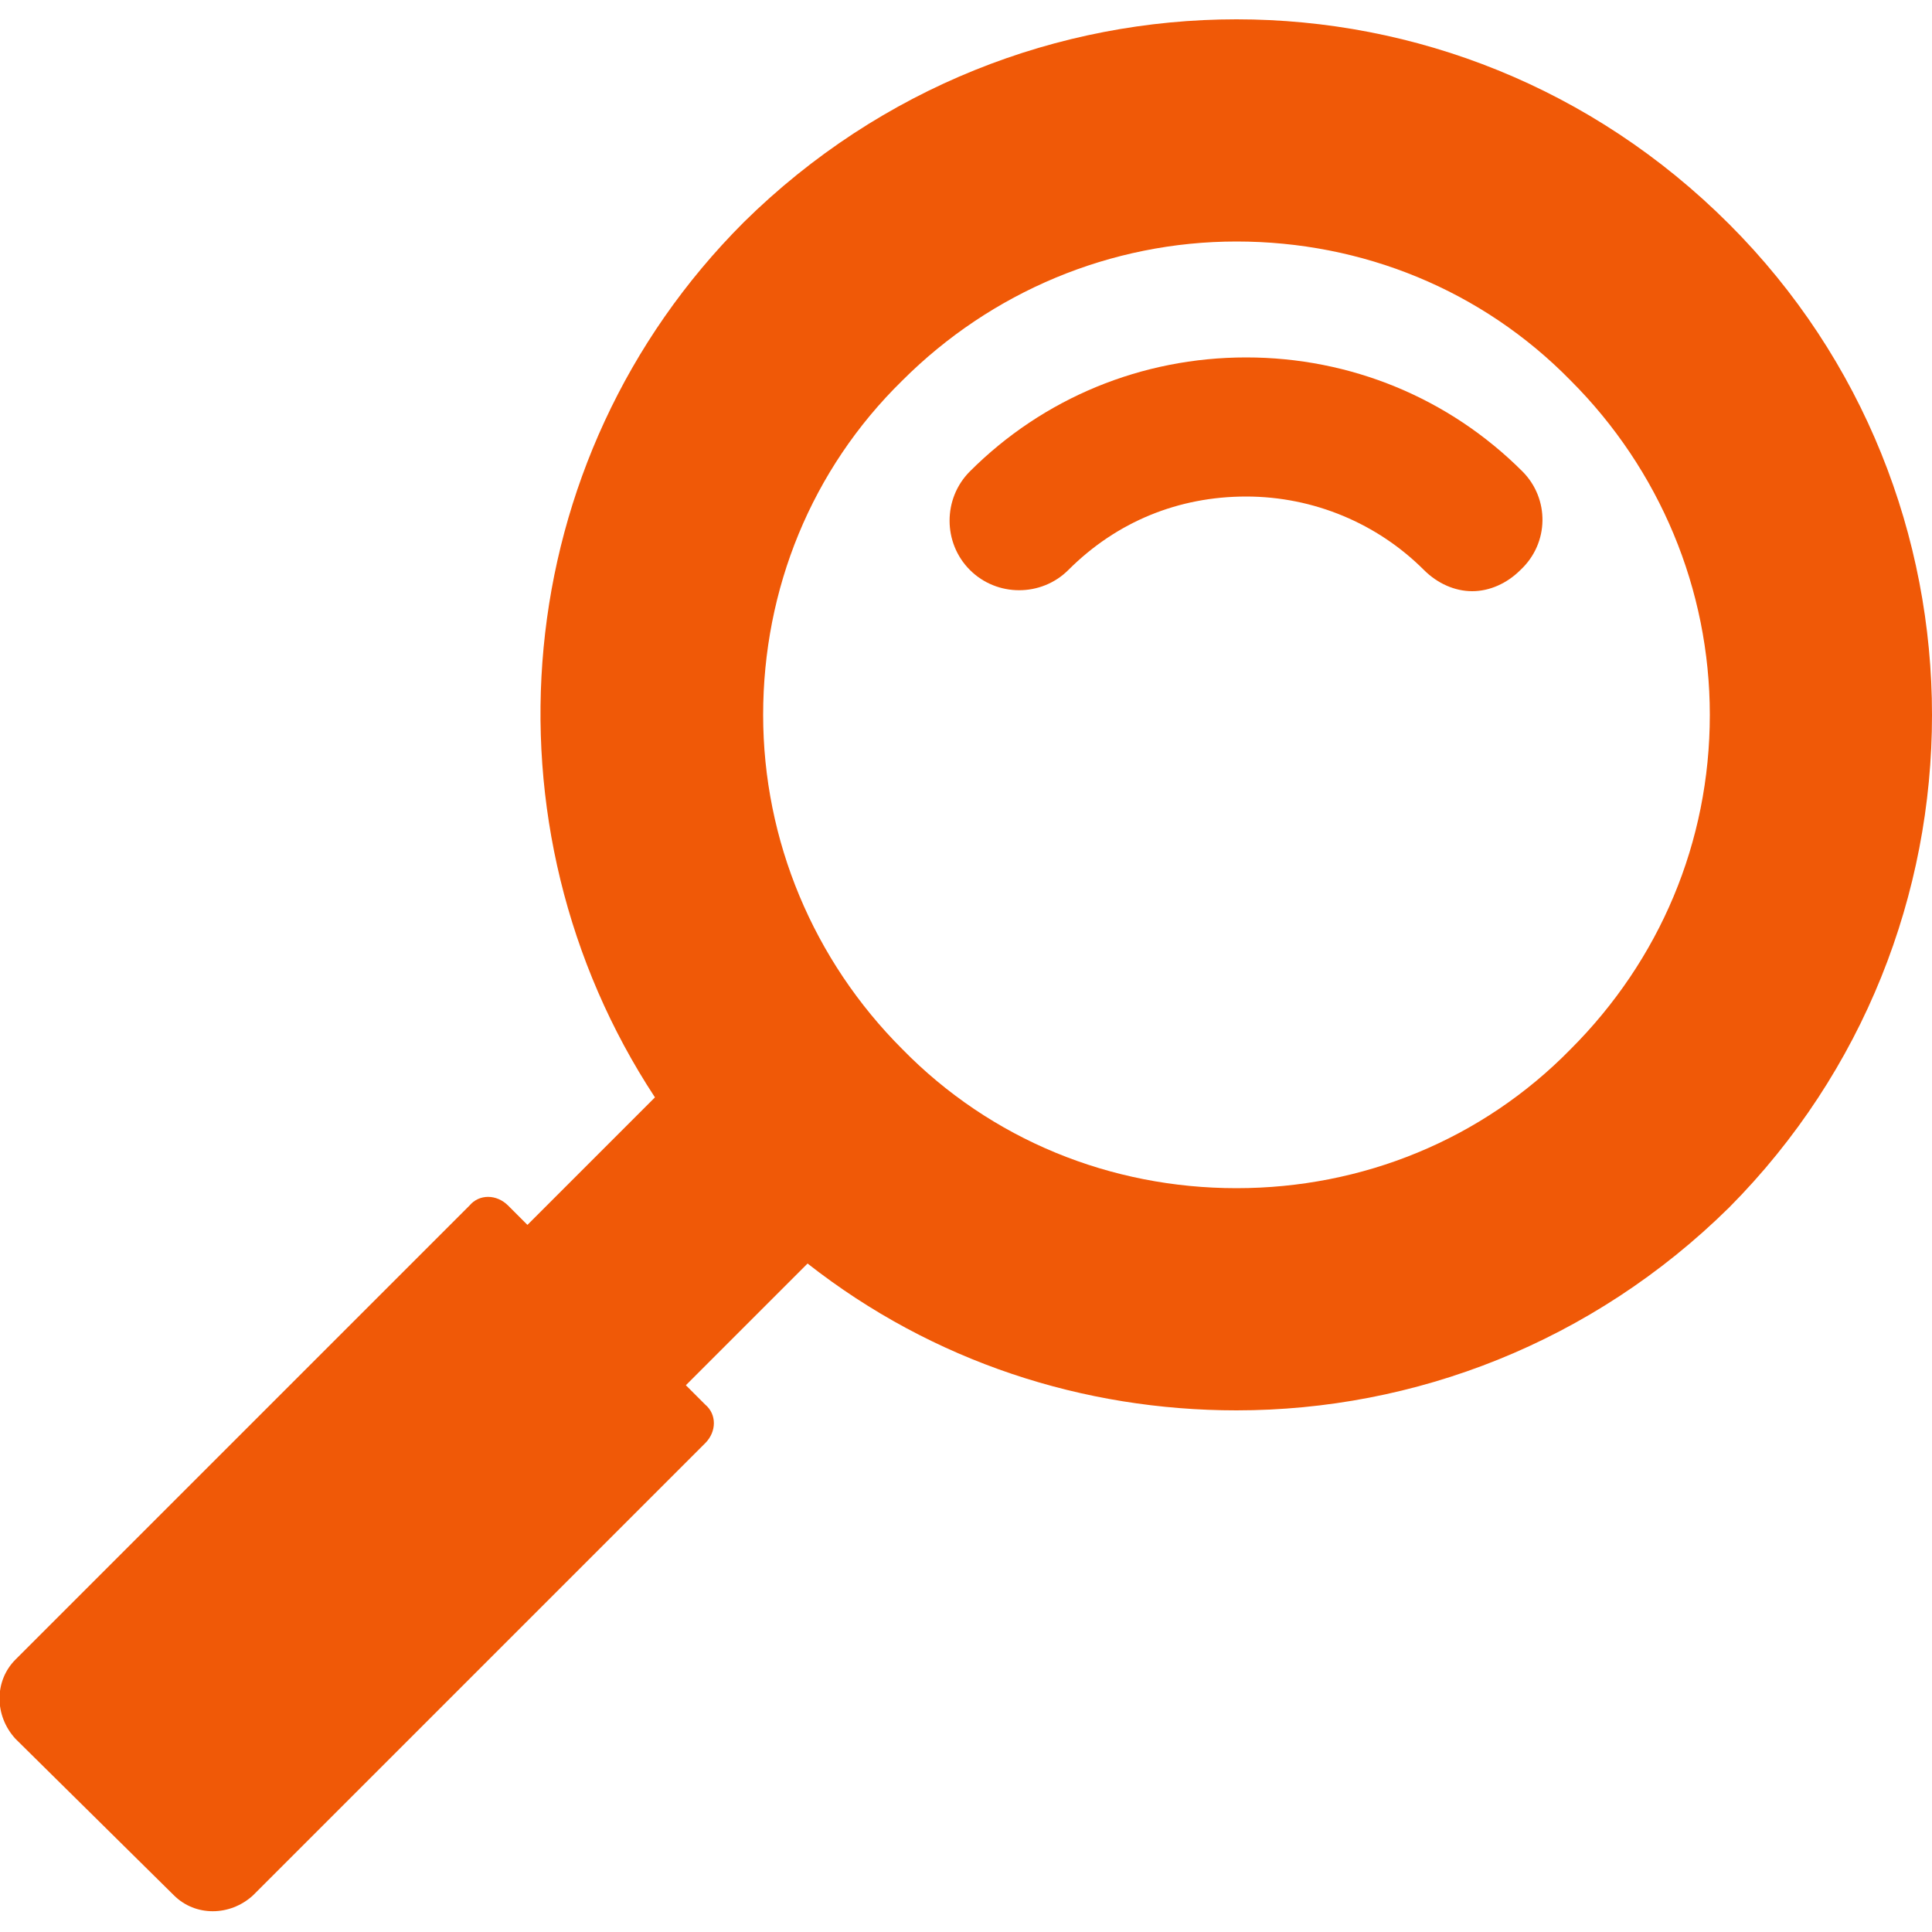
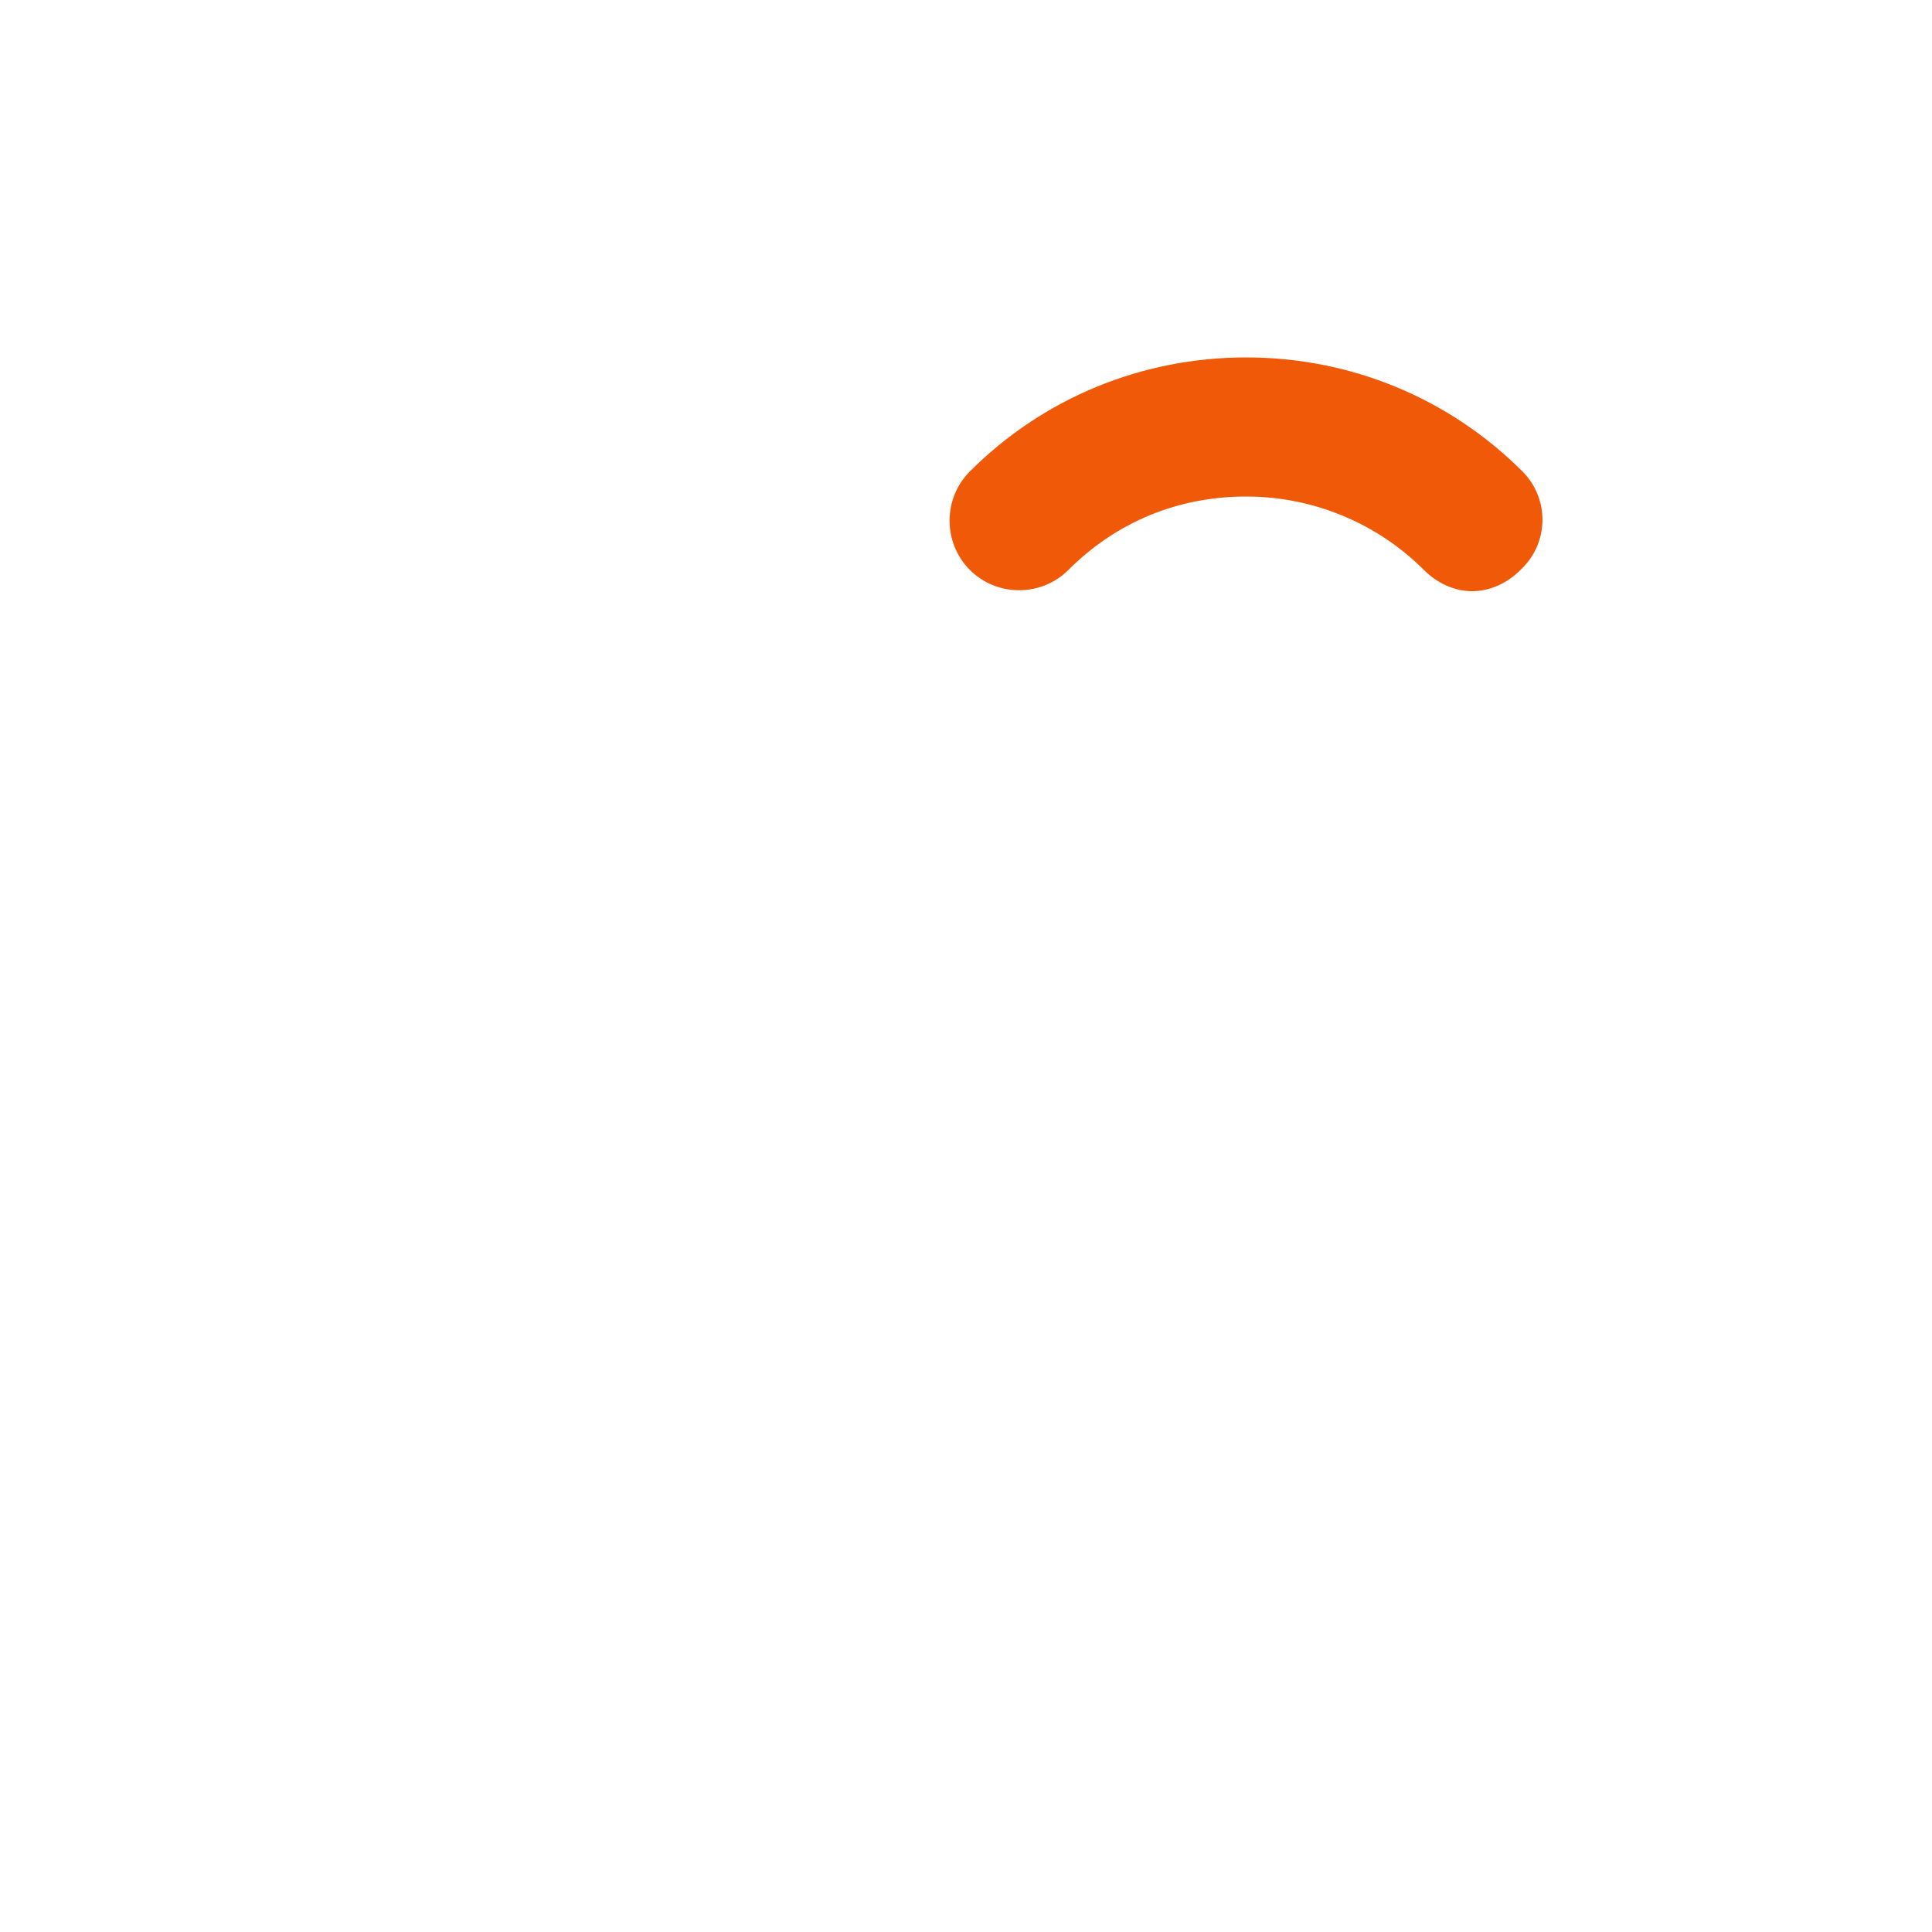
<svg xmlns="http://www.w3.org/2000/svg" version="1.1" id="圖層_1" x="0px" y="0px" viewBox="0 0 100 100" style="enable-background:new 0 0 100 100;" xml:space="preserve">
  <style type="text/css">
	.st0{fill:#F05907;}
</style>
  <g>
    <g>
      <path id="XMLID_12_" class="st0" d="M78.8,24.4c-3.8-3.8-8.9-5.9-14.3-5.9c-5.4,0-10.5,2.1-14.3,5.9c-1.4,1.4-1.4,3.7,0,5.1    c1.4,1.4,3.7,1.4,5.1,0c2.5-2.5,5.7-3.8,9.2-3.8c3.5,0,6.8,1.4,9.2,3.8c0.7,0.7,1.6,1.1,2.5,1.1s1.8-0.4,2.5-1.1    C80.2,28.1,80.2,25.8,78.8,24.4z" />
-       <path class="st0" d="M89.5,11.6C82.4,4.5,73.2,1,64,1c-9.2,0-18.4,3.5-25.5,10.5c-12.3,12.3-13.8,31.3-4.6,45.3l-6.6,6.6l-1-1    c-0.6-0.6-1.5-0.6-2,0L0.8,85.9c-1.1,1.1-1.1,2.9,0,4.1L9,98.1c1.1,1.1,2.9,1.1,4.1,0l23.4-23.4c0.6-0.6,0.6-1.5,0-2l-1-1l6.3-6.3    C48.3,70.5,56.1,73,64,73c9.2,0,18.4-3.5,25.5-10.5C103.5,48.4,103.5,25.6,89.5,11.6z M81.3,54.3C76.7,59,70.5,61.5,64,61.5    c-6.5,0-12.7-2.5-17.3-7.2c-4.6-4.6-7.2-10.8-7.2-17.3c0-6.5,2.5-12.7,7.2-17.3c4.6-4.6,10.8-7.2,17.3-7.2    c6.5,0,12.7,2.5,17.3,7.2c4.6,4.6,7.2,10.8,7.2,17.3C88.5,43.6,85.9,49.7,81.3,54.3z" />
    </g>
  </g>
</svg>